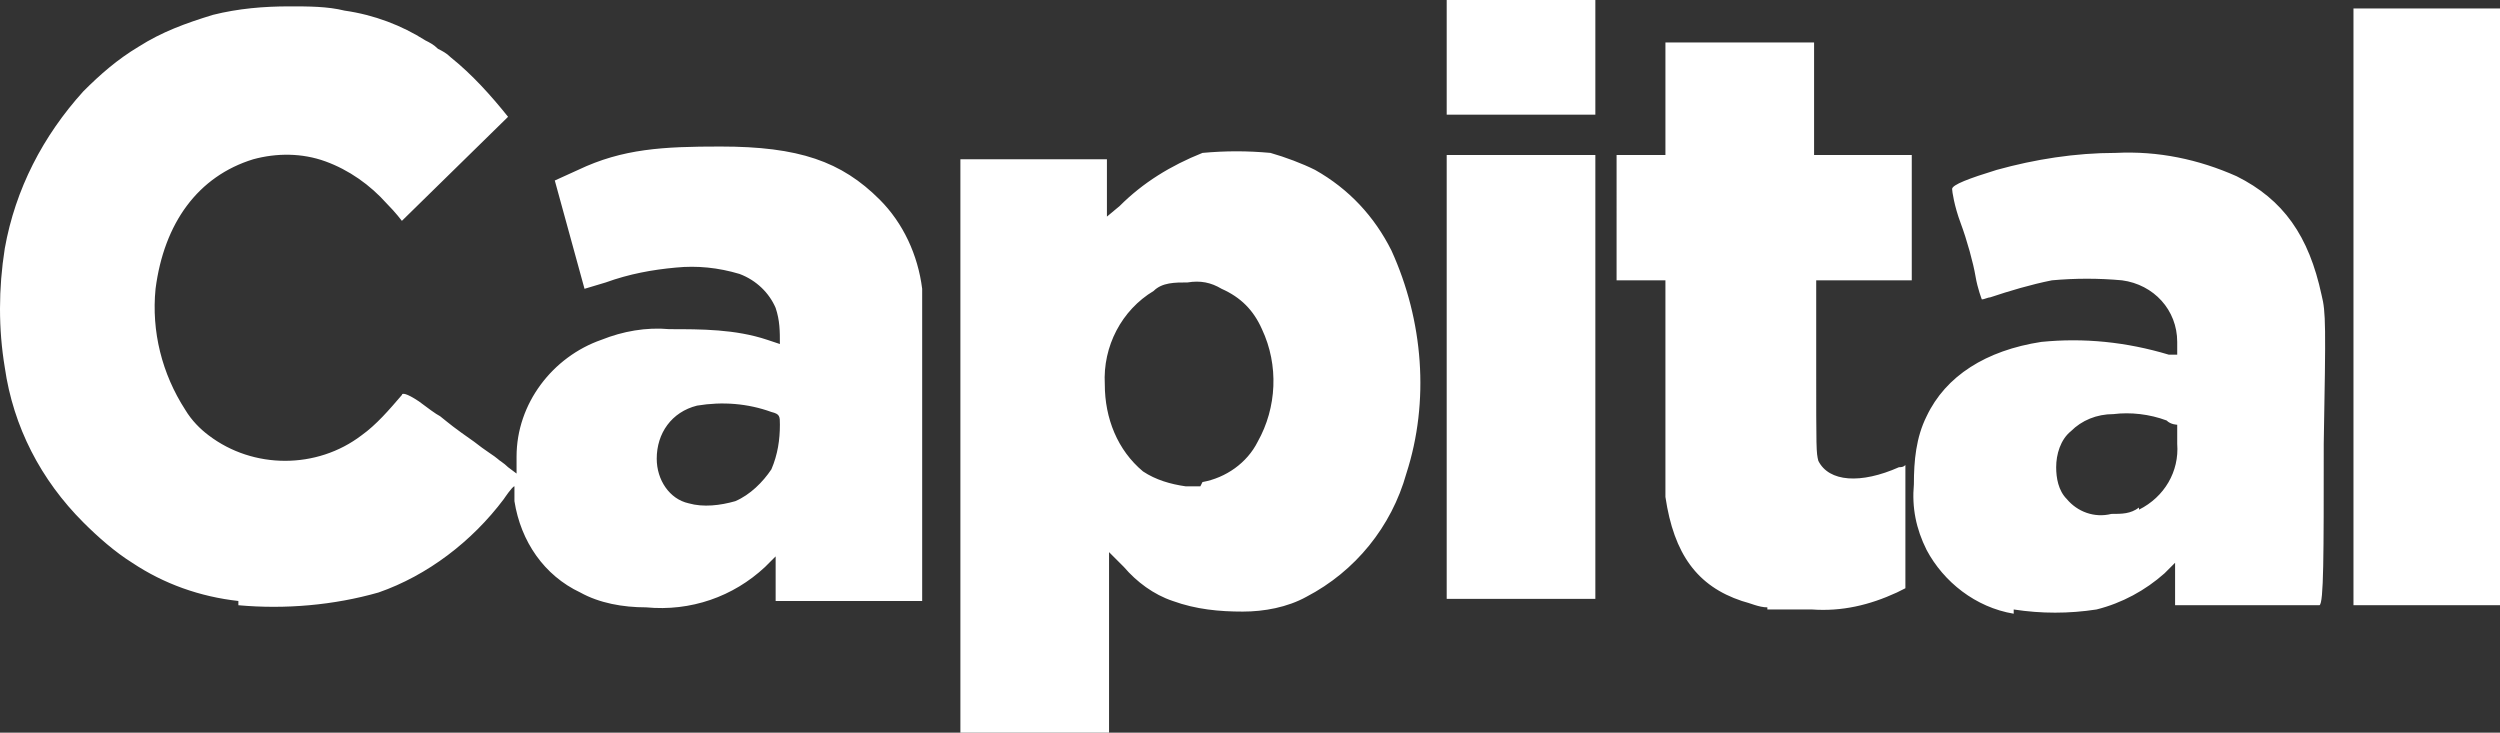
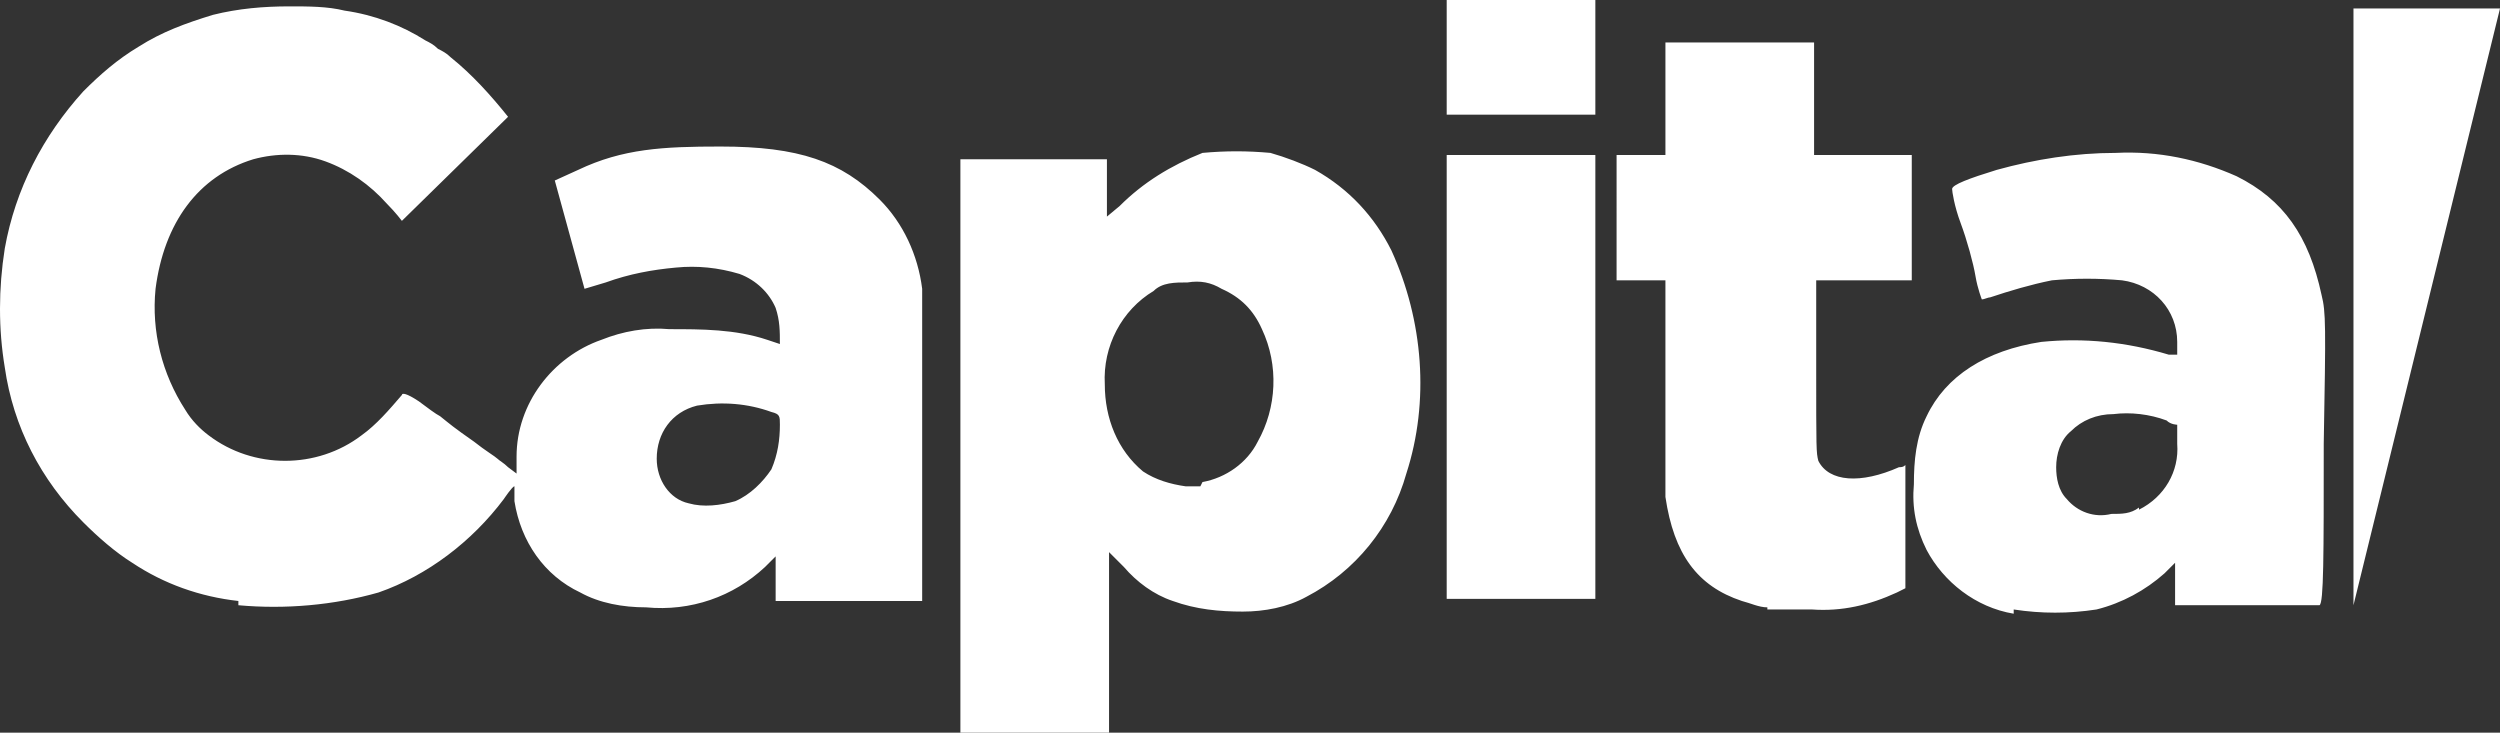
<svg xmlns="http://www.w3.org/2000/svg" xmlns:ns1="http://sodipodi.sourceforge.net/DTD/sodipodi-0.dtd" xmlns:ns2="http://www.inkscape.org/namespaces/inkscape" fill="#FFF" id="Layer_1" data-name="Layer 1" viewBox="0 0 117.725 34.5" version="1.1" ns1:docname="presses-04.svg" width="117.725" height="34.5" ns2:version="1.1.2 (0a00cf5339, 2022-02-04)">
  <rect x="0" y="0" width="117.725" height="34.5" fill="#333333" stroke="none" />
  <defs id="defs593" />
  <ns1:namedview id="namedview591" pagecolor="#ffffff" bordercolor="#666666" borderopacity="1.0" ns2:pageshadow="2" ns2:pageopacity="0.0" ns2:pagecheckerboard="0" showgrid="false" ns2:zoom="9.5451369" ns2:cx="57.044756" ns2:cy="13.671884" ns2:window-width="2506" ns2:window-height="1376" ns2:window-x="54" ns2:window-y="27" ns2:window-maximized="1" ns2:current-layer="Layer_1" />
-   <path id="Path_6246" data-name="Path 6246" d="m 45.225,34.5 v -27 h 6.9 v 2.7 l 0.6,-0.5 c 1.1,-1.1 2.4,-1.9 3.9,-2.5 1.1,-0.1 2.1,-0.1 3.2,0 0.7,0.2 1.5,0.5 2.1,0.8 1.6,0.9 2.8,2.2 3.6,3.8 1.5,3.3 1.8,7.1 0.7,10.5 -0.7,2.5 -2.4,4.6 -4.7,5.8 -0.9,0.5 -2,0.7 -3,0.7 -1.1,0 -2.2,-0.1 -3.3,-0.5 -0.9,-0.3 -1.7,-0.9 -2.3,-1.6 l -0.7,-0.7 v 8.5 h -6.9 z m 11.4,-11.8 c 1.1,-0.2 2.1,-0.9 2.6,-1.9 0.9,-1.6 1,-3.6 0.2,-5.3 -0.4,-0.9 -1,-1.5 -1.9,-1.9 -0.5,-0.3 -1,-0.4 -1.6,-0.3 -0.6,0 -1.2,0 -1.6,0.4 -1.5,0.9 -2.4,2.6 -2.3,4.4 0,1.6 0.6,3.1 1.8,4.1 0.6,0.4 1.3,0.6 2,0.7 0.2,0 0.5,0 0.7,0 v 0 z m 38.2,6.2 c -1.8,-0.3 -3.3,-1.5 -4.1,-3 -0.5,-1 -0.7,-2 -0.6,-3.1 0,-1.1 0.1,-2.2 0.6,-3.2 0.9,-1.9 2.8,-3.1 5.4,-3.5 2,-0.2 4,0 6,0.6 h 0.4 c 0,0.1 0,-0.6 0,-0.6 0,-1.5 -1.1,-2.7 -2.6,-2.9 -1.1,-0.1 -2.2,-0.1 -3.3,0 -1,0.2 -2,0.5 -2.9,0.8 -0.1,0 -0.3,0.1 -0.4,0.1 0,0 -0.2,-0.5 -0.3,-1.1 -0.1,-0.6 -0.4,-1.7 -0.7,-2.5 -0.3,-0.8 -0.4,-1.5 -0.4,-1.6 0,-0.2 0.8,-0.5 2.1,-0.9 1.8,-0.5 3.7,-0.8 5.6,-0.8 2,-0.1 3.9,0.3 5.7,1.1 2.2,1.1 3.4,2.8 4,5.6 0.2,0.8 0.2,1.4 0.1,7 0,5.3 0,7.5 -0.2,7.6 0,0 -1.5,0 -3.4,0 h -3.4 v -2 l -0.5,0.5 c -0.9,0.8 -2,1.4 -3.2,1.7 -1.3,0.2 -2.6,0.2 -3.9,0 m 5.9,-4.7 c 1.2,-0.6 1.9,-1.8 1.8,-3.1 0,-0.3 0,-0.6 0,-0.9 0,0 -0.3,0 -0.5,-0.2 -0.8,-0.3 -1.7,-0.4 -2.5,-0.3 -0.8,0 -1.5,0.3 -2,0.8 -0.5,0.4 -0.7,1.1 -0.7,1.7 0,0.5 0.1,1.1 0.5,1.5 0.5,0.6 1.3,0.9 2.1,0.7 0.5,0 0.9,0 1.3,-0.3 m -17.5,4.7 c -0.4,0 -0.8,-0.2 -1.2,-0.3 -2.1,-0.7 -3.2,-2.2 -3.6,-4.9 0,-0.6 0,-2.1 0,-5.4 v -4.8 h -2.3 V 7.3 h 2.3 V 2 h 7 v 5.3 h 4.6 v 3.1 c 0,0 0,2.8 0,2.8 h -4.5 v 4.1 c 0,3.9 0,4 0.1,4.4 0.5,1 2,1.1 3.8,0.3 0.1,0 0.2,0 0.3,-0.1 0,0 0,1.3 0,2.9 v 2.9 l -0.4,0.2 c -1.3,0.6 -2.6,0.9 -4,0.8 -0.7,0 -1.4,0 -2.1,0 v 0 z m 27.6,-0.1 c 0,-9.6 0,-19.8 0,-28.1 2.3,0 4.6,0 6.9,0 v 28.1 z m -99.6,-0.2 c -1.8,-0.2 -3.5,-0.8 -5,-1.8 -0.8,-0.5 -1.6,-1.2 -2.3,-1.9 -2,-2 -3.3,-4.5 -3.7,-7.3 -0.3,-1.8 -0.3,-3.7 0,-5.6 0.5,-2.8 1.8,-5.3 3.7,-7.4 0.8,-0.8 1.6,-1.5 2.6,-2.1 1.1,-0.7 2.2,-1.1 3.5,-1.5 1.2,-0.3 2.4,-0.4 3.6,-0.4 0.9,0 1.8,0 2.6,0.2 1.4,0.2 2.7,0.7 3.8,1.4 0.2,0.1 0.4,0.2 0.6,0.4 0.2,0.1 0.4,0.2 0.6,0.4 1,0.8 1.9,1.8 2.7,2.8 l -5,4.9 c 0,0 -0.3,-0.4 -0.7,-0.8 -0.8,-0.9 -1.8,-1.6 -2.9,-2 -1.1,-0.4 -2.3,-0.4 -3.4,-0.1 -2.6,0.8 -4.2,3 -4.6,6.1 -0.2,2 0.3,4 1.4,5.7 0.3,0.5 0.7,0.9 1.1,1.2 2.1,1.6 5.1,1.6 7.2,0 0.7,-0.5 1.3,-1.2 1.9,-1.9 0,-0.1 0.2,-0.1 0.8,0.3 0.4,0.3 0.8,0.6 1,0.7 0.5,0.4 0.6,0.5 1.6,1.2 0.5,0.4 1,0.7 1.1,0.8 0.1,0.1 0.3,0.2 0.5,0.4 l 0.4,0.3 v -0.8 c 0,-2.5 1.7,-4.7 4,-5.5 1,-0.4 2.1,-0.6 3.2,-0.5 1.5,0 3.1,0 4.6,0.5 0.3,0.1 0.6,0.2 0.6,0.2 0,-0.6 0,-1.1 -0.2,-1.7 -0.3,-0.7 -0.9,-1.3 -1.7,-1.6 -1,-0.3 -2,-0.4 -3,-0.3 -1.1,0.1 -2.2,0.3 -3.3,0.7 l -1,0.3 -1.4,-5.1 1.1,-0.5 c 2.1,-1 4,-1.1 6.7,-1.1 3.7,0 5.7,0.7 7.5,2.5 1.1,1.1 1.8,2.6 2,4.2 0,0.7 0,1.3 0,2 0,1.1 0,2.8 0,5.6 v 7.1 h -6.9 v -2.1 l -0.5,0.5 c -1.5,1.4 -3.5,2.1 -5.6,1.9 -1.1,0 -2.2,-0.2 -3.1,-0.7 -1.7,-0.8 -2.8,-2.4 -3.1,-4.3 v -0.7 c -0.1,0 -0.5,0.6 -0.5,0.6 -1.5,2 -3.6,3.6 -5.9,4.4 -2.1,0.6 -4.4,0.8 -6.6,0.6 v 0 z m 23.4,-4.7 c 0.7,-0.3 1.3,-0.9 1.7,-1.5 0.3,-0.7 0.4,-1.4 0.4,-2.1 0,-0.4 0,-0.5 -0.4,-0.6 -1.1,-0.4 -2.3,-0.5 -3.5,-0.3 -1.2,0.3 -1.9,1.3 -1.9,2.5 0,1 0.6,1.9 1.5,2.1 0.7,0.2 1.5,0.1 2.2,-0.1 z m 33.5,-2.8 V 7.3 h 7 v 20.9 h -7 z m 3,-15.4 h -3 V 0 h 7 v 5.4 h -3.9 z" />
+   <path id="Path_6246" data-name="Path 6246" d="m 45.225,34.5 v -27 h 6.9 v 2.7 l 0.6,-0.5 c 1.1,-1.1 2.4,-1.9 3.9,-2.5 1.1,-0.1 2.1,-0.1 3.2,0 0.7,0.2 1.5,0.5 2.1,0.8 1.6,0.9 2.8,2.2 3.6,3.8 1.5,3.3 1.8,7.1 0.7,10.5 -0.7,2.5 -2.4,4.6 -4.7,5.8 -0.9,0.5 -2,0.7 -3,0.7 -1.1,0 -2.2,-0.1 -3.3,-0.5 -0.9,-0.3 -1.7,-0.9 -2.3,-1.6 l -0.7,-0.7 v 8.5 h -6.9 z m 11.4,-11.8 c 1.1,-0.2 2.1,-0.9 2.6,-1.9 0.9,-1.6 1,-3.6 0.2,-5.3 -0.4,-0.9 -1,-1.5 -1.9,-1.9 -0.5,-0.3 -1,-0.4 -1.6,-0.3 -0.6,0 -1.2,0 -1.6,0.4 -1.5,0.9 -2.4,2.6 -2.3,4.4 0,1.6 0.6,3.1 1.8,4.1 0.6,0.4 1.3,0.6 2,0.7 0.2,0 0.5,0 0.7,0 v 0 z m 38.2,6.2 c -1.8,-0.3 -3.3,-1.5 -4.1,-3 -0.5,-1 -0.7,-2 -0.6,-3.1 0,-1.1 0.1,-2.2 0.6,-3.2 0.9,-1.9 2.8,-3.1 5.4,-3.5 2,-0.2 4,0 6,0.6 h 0.4 c 0,0.1 0,-0.6 0,-0.6 0,-1.5 -1.1,-2.7 -2.6,-2.9 -1.1,-0.1 -2.2,-0.1 -3.3,0 -1,0.2 -2,0.5 -2.9,0.8 -0.1,0 -0.3,0.1 -0.4,0.1 0,0 -0.2,-0.5 -0.3,-1.1 -0.1,-0.6 -0.4,-1.7 -0.7,-2.5 -0.3,-0.8 -0.4,-1.5 -0.4,-1.6 0,-0.2 0.8,-0.5 2.1,-0.9 1.8,-0.5 3.7,-0.8 5.6,-0.8 2,-0.1 3.9,0.3 5.7,1.1 2.2,1.1 3.4,2.8 4,5.6 0.2,0.8 0.2,1.4 0.1,7 0,5.3 0,7.5 -0.2,7.6 0,0 -1.5,0 -3.4,0 h -3.4 v -2 l -0.5,0.5 c -0.9,0.8 -2,1.4 -3.2,1.7 -1.3,0.2 -2.6,0.2 -3.9,0 m 5.9,-4.7 c 1.2,-0.6 1.9,-1.8 1.8,-3.1 0,-0.3 0,-0.6 0,-0.9 0,0 -0.3,0 -0.5,-0.2 -0.8,-0.3 -1.7,-0.4 -2.5,-0.3 -0.8,0 -1.5,0.3 -2,0.8 -0.5,0.4 -0.7,1.1 -0.7,1.7 0,0.5 0.1,1.1 0.5,1.5 0.5,0.6 1.3,0.9 2.1,0.7 0.5,0 0.9,0 1.3,-0.3 m -17.5,4.7 c -0.4,0 -0.8,-0.2 -1.2,-0.3 -2.1,-0.7 -3.2,-2.2 -3.6,-4.9 0,-0.6 0,-2.1 0,-5.4 v -4.8 h -2.3 V 7.3 h 2.3 V 2 h 7 v 5.3 h 4.6 v 3.1 c 0,0 0,2.8 0,2.8 h -4.5 v 4.1 c 0,3.9 0,4 0.1,4.4 0.5,1 2,1.1 3.8,0.3 0.1,0 0.2,0 0.3,-0.1 0,0 0,1.3 0,2.9 v 2.9 l -0.4,0.2 c -1.3,0.6 -2.6,0.9 -4,0.8 -0.7,0 -1.4,0 -2.1,0 v 0 z m 27.6,-0.1 c 0,-9.6 0,-19.8 0,-28.1 2.3,0 4.6,0 6.9,0 z m -99.6,-0.2 c -1.8,-0.2 -3.5,-0.8 -5,-1.8 -0.8,-0.5 -1.6,-1.2 -2.3,-1.9 -2,-2 -3.3,-4.5 -3.7,-7.3 -0.3,-1.8 -0.3,-3.7 0,-5.6 0.5,-2.8 1.8,-5.3 3.7,-7.4 0.8,-0.8 1.6,-1.5 2.6,-2.1 1.1,-0.7 2.2,-1.1 3.5,-1.5 1.2,-0.3 2.4,-0.4 3.6,-0.4 0.9,0 1.8,0 2.6,0.2 1.4,0.2 2.7,0.7 3.8,1.4 0.2,0.1 0.4,0.2 0.6,0.4 0.2,0.1 0.4,0.2 0.6,0.4 1,0.8 1.9,1.8 2.7,2.8 l -5,4.9 c 0,0 -0.3,-0.4 -0.7,-0.8 -0.8,-0.9 -1.8,-1.6 -2.9,-2 -1.1,-0.4 -2.3,-0.4 -3.4,-0.1 -2.6,0.8 -4.2,3 -4.6,6.1 -0.2,2 0.3,4 1.4,5.7 0.3,0.5 0.7,0.9 1.1,1.2 2.1,1.6 5.1,1.6 7.2,0 0.7,-0.5 1.3,-1.2 1.9,-1.9 0,-0.1 0.2,-0.1 0.8,0.3 0.4,0.3 0.8,0.6 1,0.7 0.5,0.4 0.6,0.5 1.6,1.2 0.5,0.4 1,0.7 1.1,0.8 0.1,0.1 0.3,0.2 0.5,0.4 l 0.4,0.3 v -0.8 c 0,-2.5 1.7,-4.7 4,-5.5 1,-0.4 2.1,-0.6 3.2,-0.5 1.5,0 3.1,0 4.6,0.5 0.3,0.1 0.6,0.2 0.6,0.2 0,-0.6 0,-1.1 -0.2,-1.7 -0.3,-0.7 -0.9,-1.3 -1.7,-1.6 -1,-0.3 -2,-0.4 -3,-0.3 -1.1,0.1 -2.2,0.3 -3.3,0.7 l -1,0.3 -1.4,-5.1 1.1,-0.5 c 2.1,-1 4,-1.1 6.7,-1.1 3.7,0 5.7,0.7 7.5,2.5 1.1,1.1 1.8,2.6 2,4.2 0,0.7 0,1.3 0,2 0,1.1 0,2.8 0,5.6 v 7.1 h -6.9 v -2.1 l -0.5,0.5 c -1.5,1.4 -3.5,2.1 -5.6,1.9 -1.1,0 -2.2,-0.2 -3.1,-0.7 -1.7,-0.8 -2.8,-2.4 -3.1,-4.3 v -0.7 c -0.1,0 -0.5,0.6 -0.5,0.6 -1.5,2 -3.6,3.6 -5.9,4.4 -2.1,0.6 -4.4,0.8 -6.6,0.6 v 0 z m 23.4,-4.7 c 0.7,-0.3 1.3,-0.9 1.7,-1.5 0.3,-0.7 0.4,-1.4 0.4,-2.1 0,-0.4 0,-0.5 -0.4,-0.6 -1.1,-0.4 -2.3,-0.5 -3.5,-0.3 -1.2,0.3 -1.9,1.3 -1.9,2.5 0,1 0.6,1.9 1.5,2.1 0.7,0.2 1.5,0.1 2.2,-0.1 z m 33.5,-2.8 V 7.3 h 7 v 20.9 h -7 z m 3,-15.4 h -3 V 0 h 7 v 5.4 h -3.9 z" />
</svg>